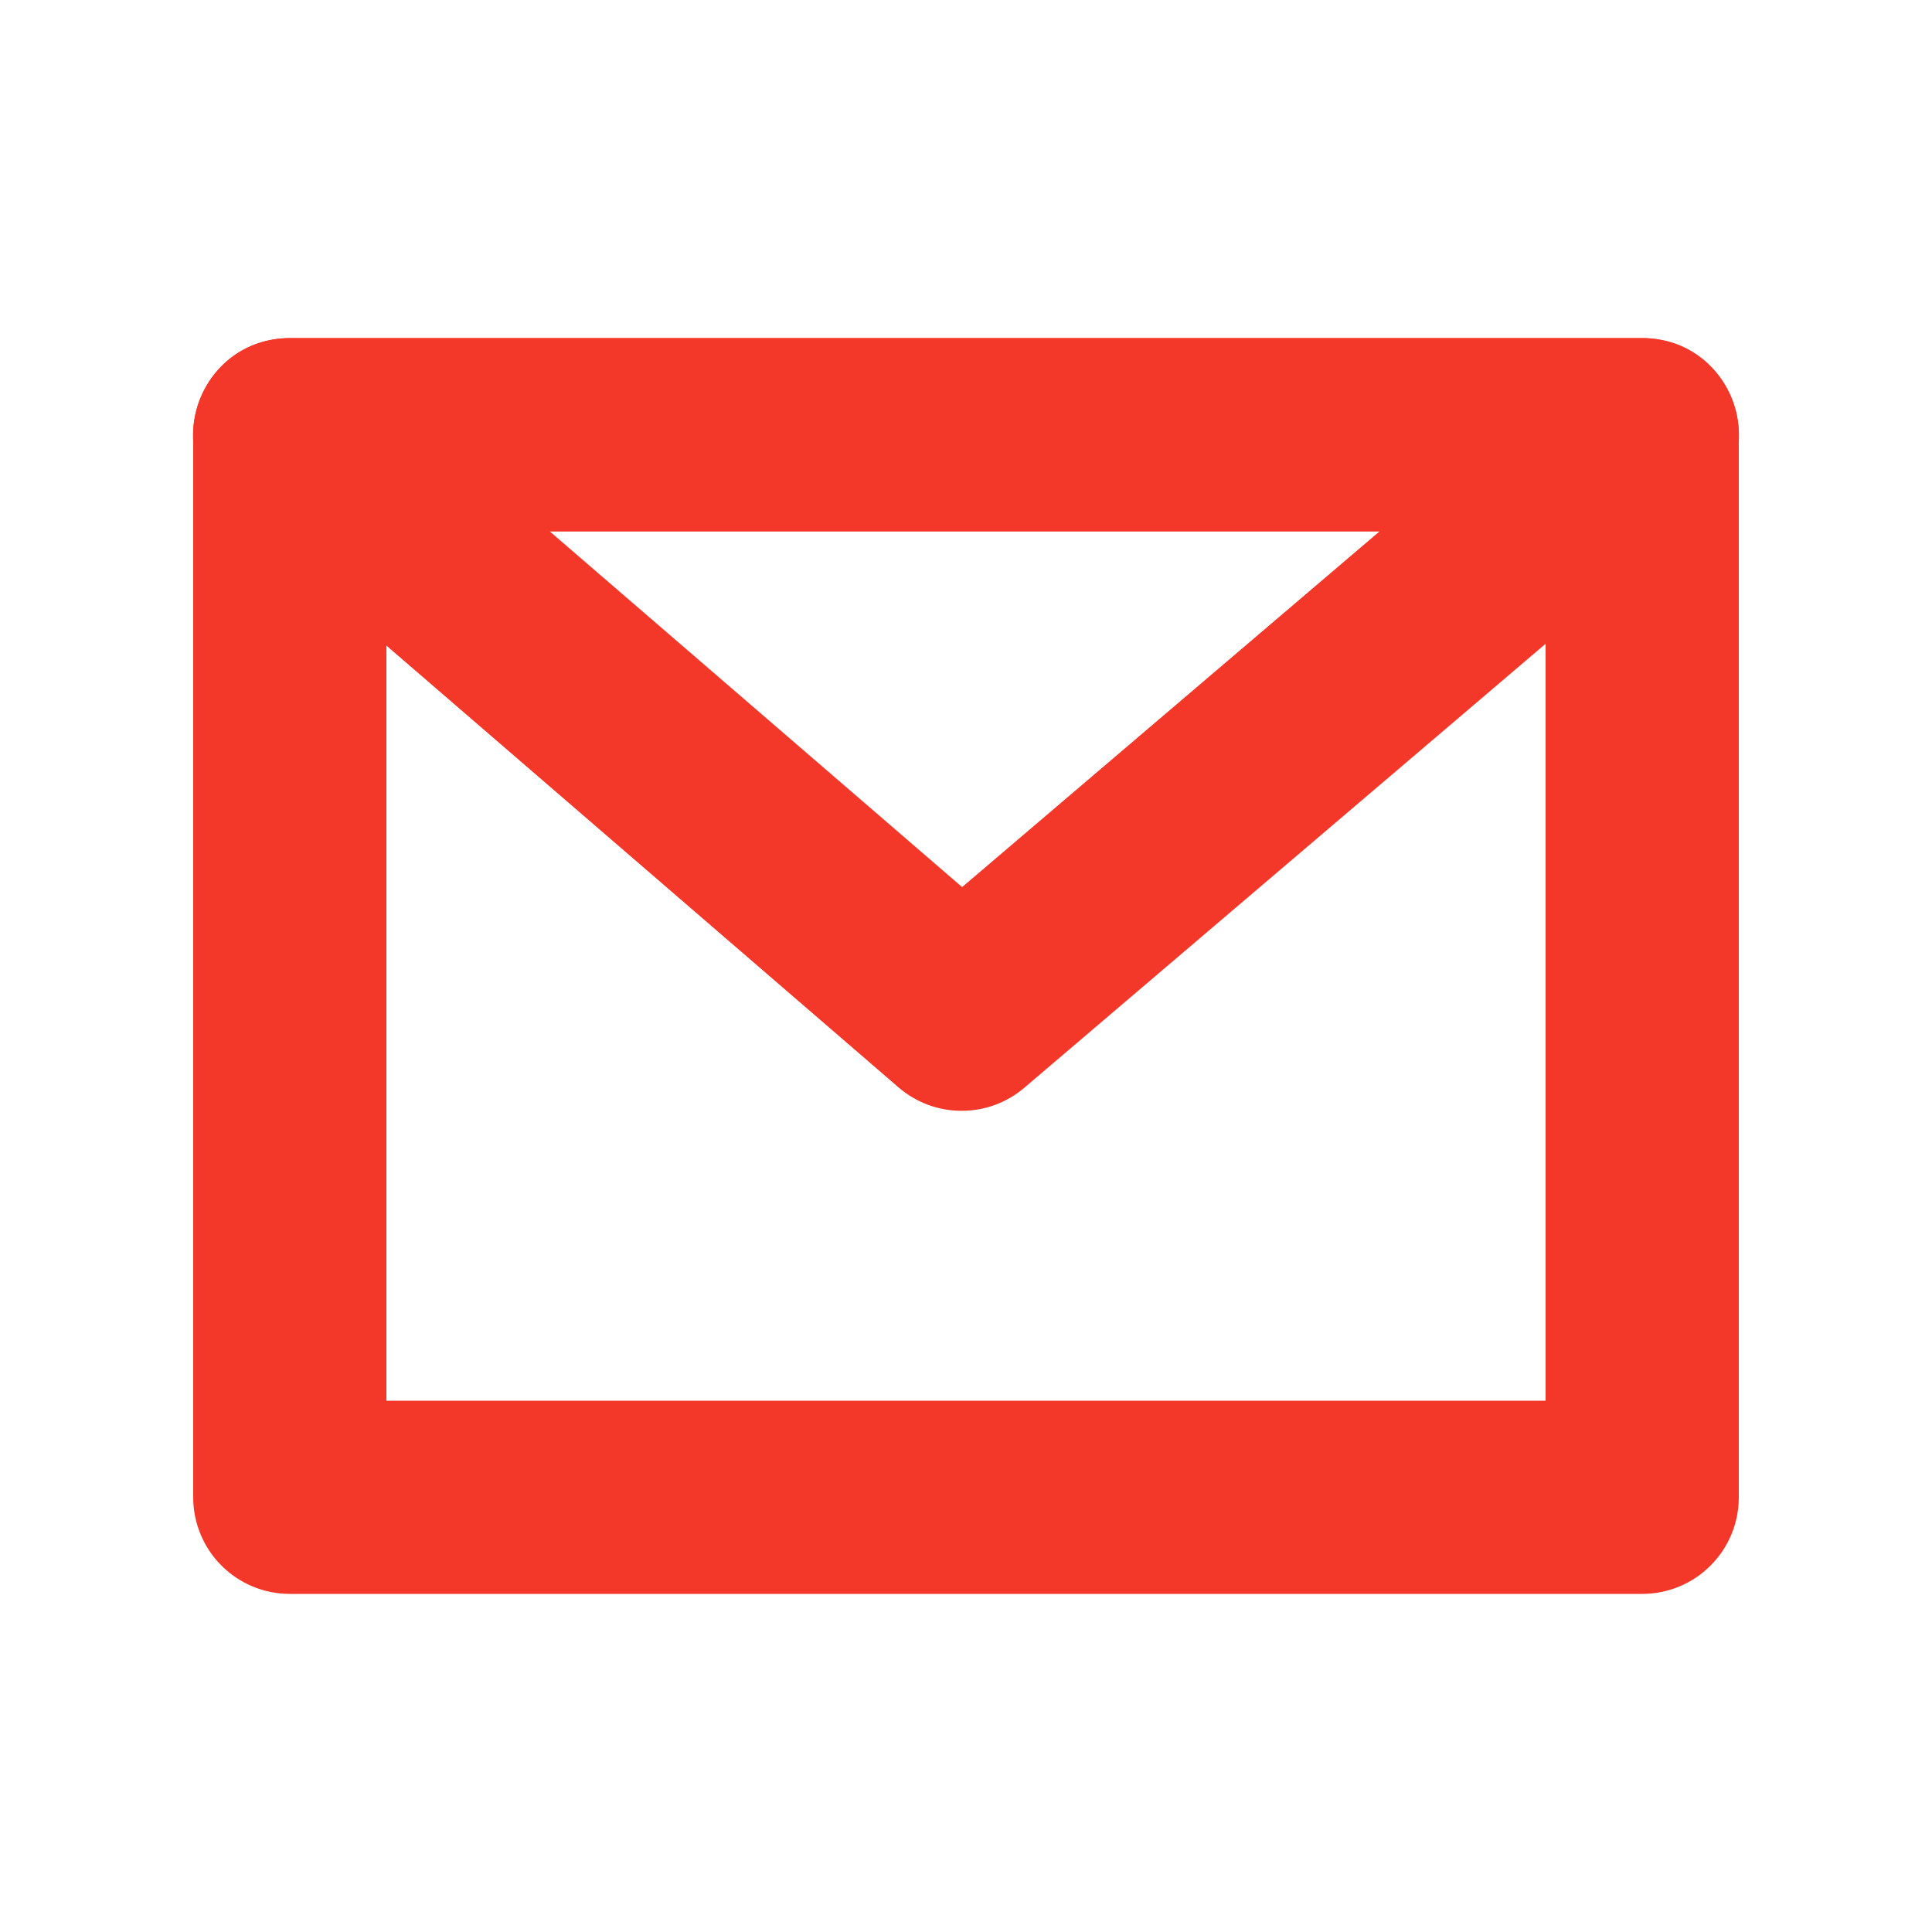
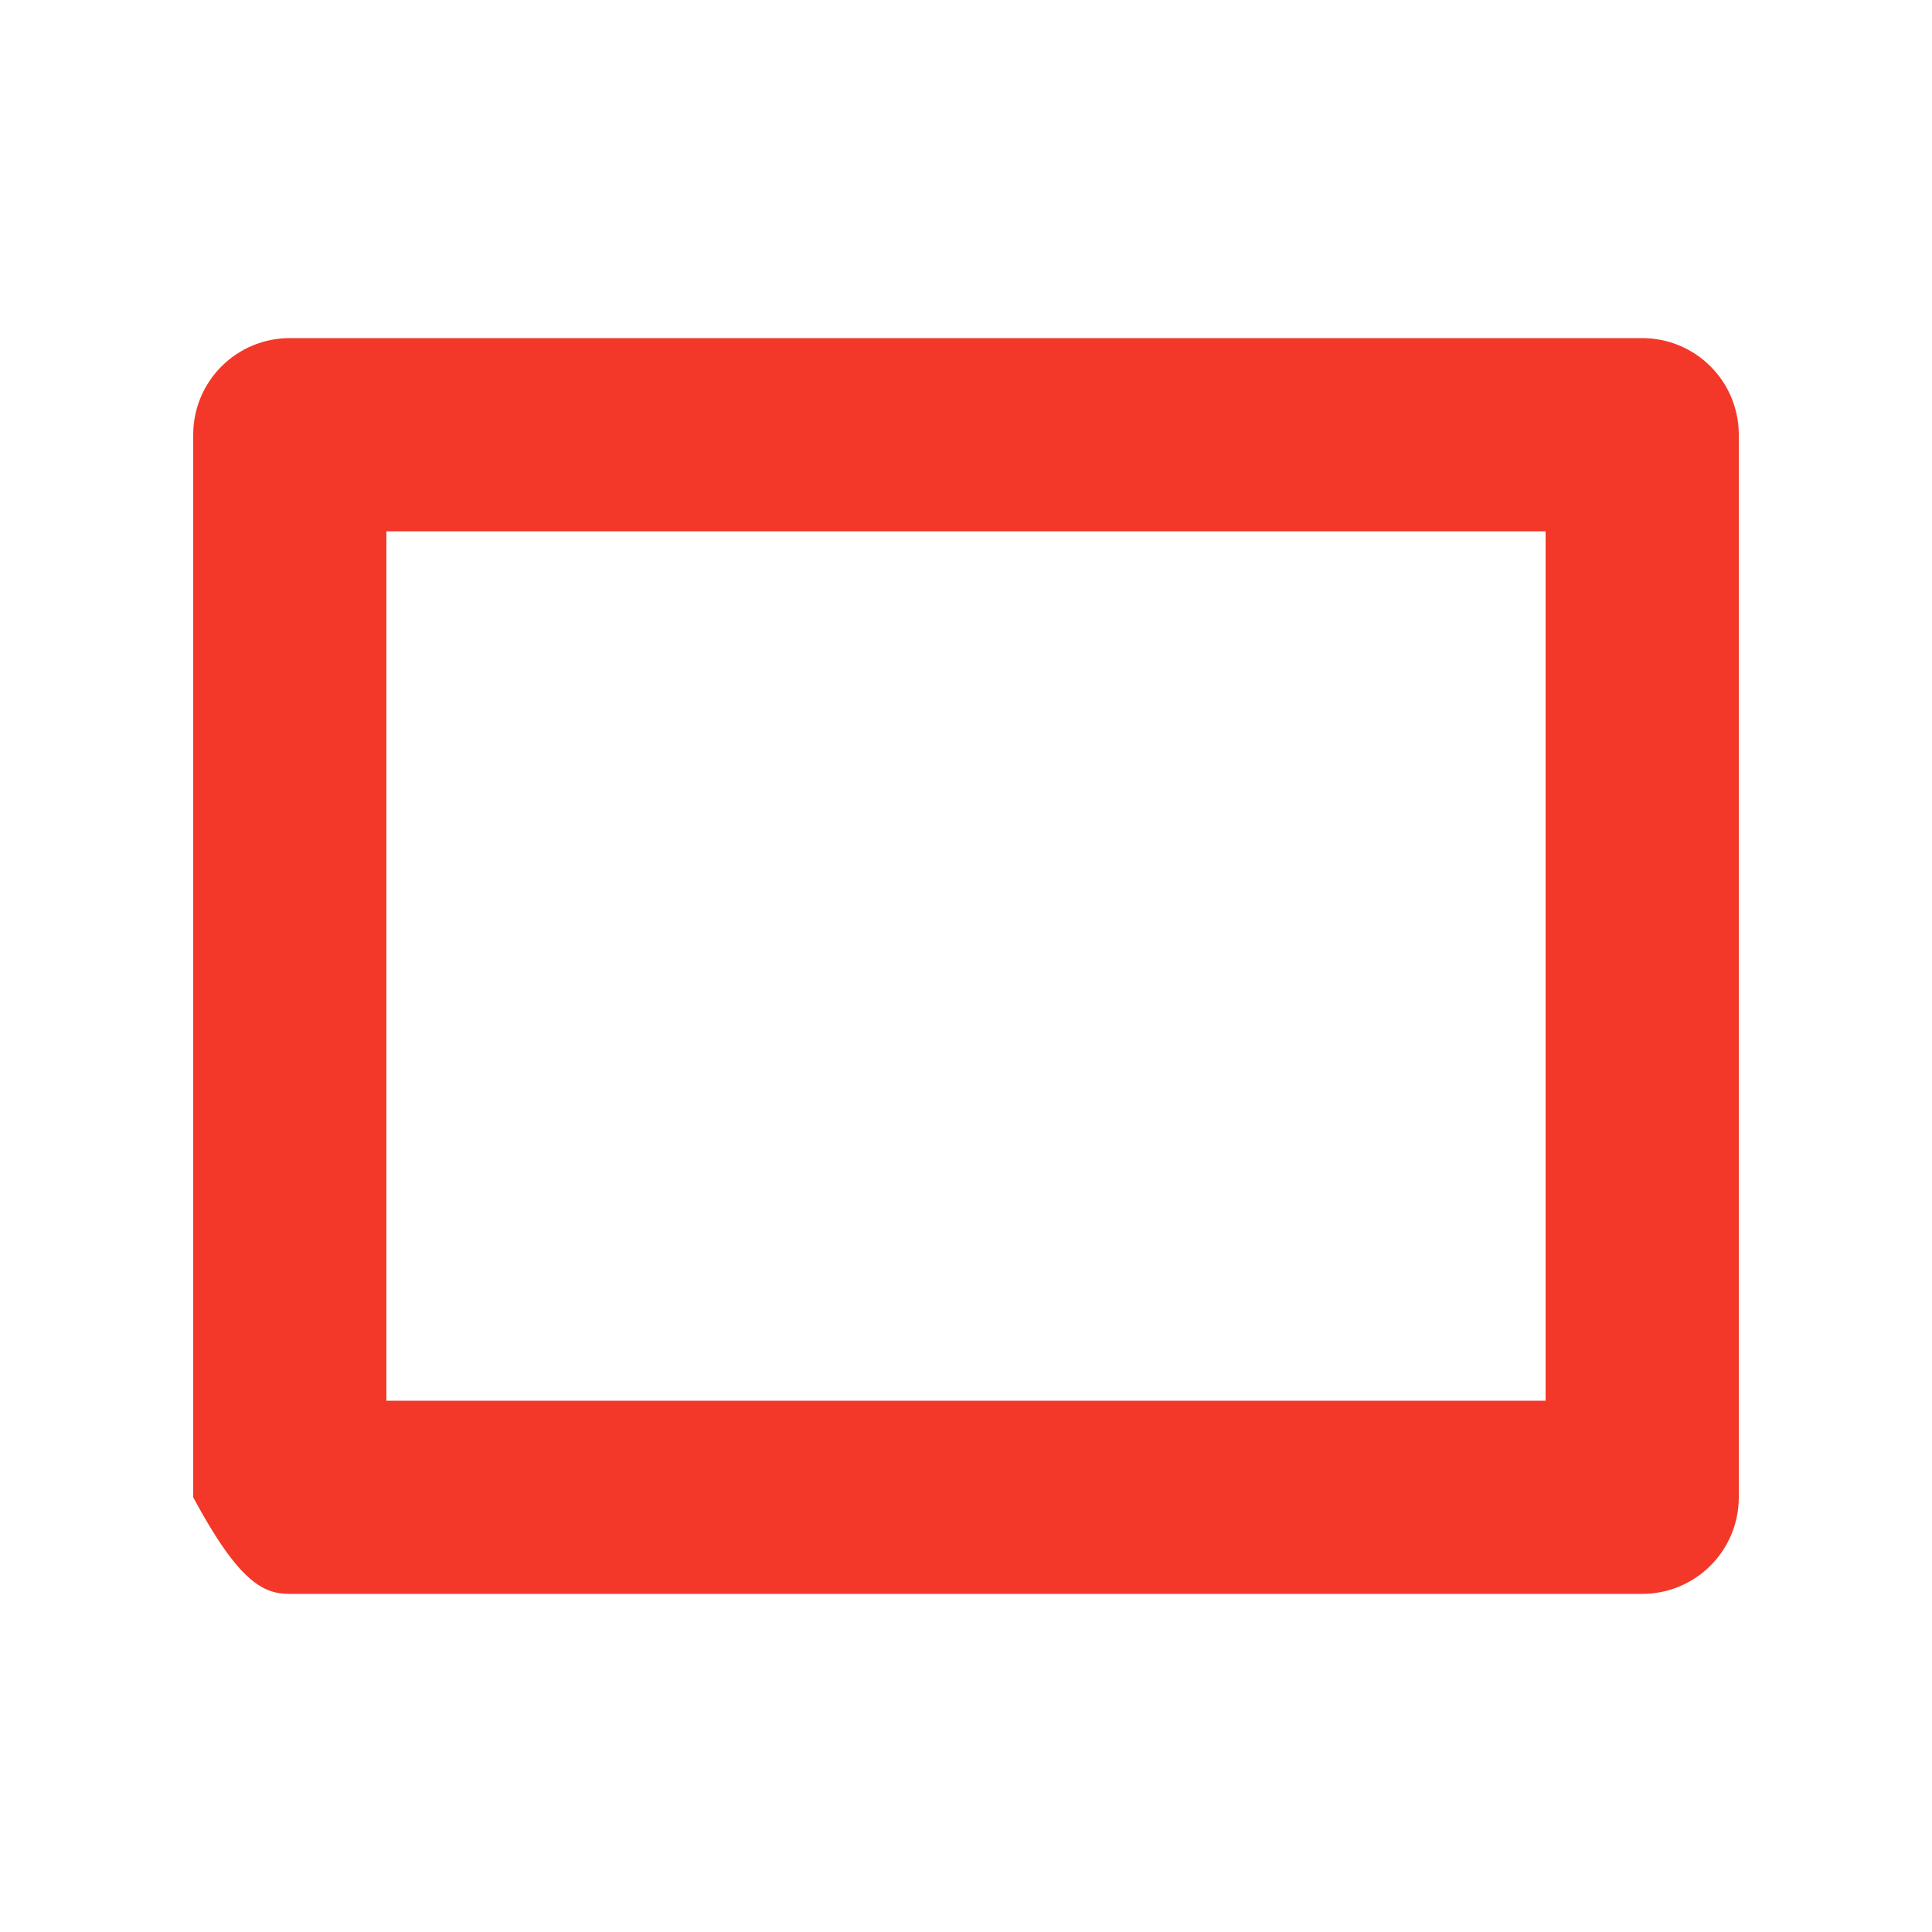
<svg xmlns="http://www.w3.org/2000/svg" width="20" height="20" viewBox="0 0 20 20" fill="none">
  <g id="pepicons-pop:letter">
    <g id="Group">
-       <path id="Vector" fill-rule="evenodd" clip-rule="evenodd" d="M17 3.5H3C2.735 3.5 2.48 3.605 2.293 3.793C2.105 3.98 2 4.235 2 4.5V15.5C2 15.765 2.105 16.02 2.293 16.207C2.48 16.395 2.735 16.5 3 16.5H17C17.265 16.5 17.52 16.395 17.707 16.207C17.895 16.02 18 15.765 18 15.5V4.5C18 4.235 17.895 3.98 17.707 3.793C17.52 3.605 17.265 3.5 17 3.5ZM4 14.5V5.5H16V14.5H4Z" fill="#F33829" />
-       <path id="Vector_2" fill-rule="evenodd" clip-rule="evenodd" d="M17.648 5.261L10.603 11.261C10.421 11.416 10.19 11.5 9.952 11.499C9.713 11.499 9.483 11.413 9.302 11.257L2.347 5.257C1.645 4.652 2.073 3.5 3 3.5H17C17.93 3.5 18.356 4.658 17.648 5.261ZM5.69 5.5L9.96 9.183L14.282 5.5H5.69Z" fill="#F33829" />
+       <path id="Vector" fill-rule="evenodd" clip-rule="evenodd" d="M17 3.5H3C2.735 3.5 2.48 3.605 2.293 3.793C2.105 3.98 2 4.235 2 4.5V15.5C2.48 16.395 2.735 16.5 3 16.5H17C17.265 16.5 17.52 16.395 17.707 16.207C17.895 16.02 18 15.765 18 15.5V4.5C18 4.235 17.895 3.98 17.707 3.793C17.52 3.605 17.265 3.5 17 3.5ZM4 14.5V5.5H16V14.5H4Z" fill="#F33829" />
    </g>
  </g>
</svg>